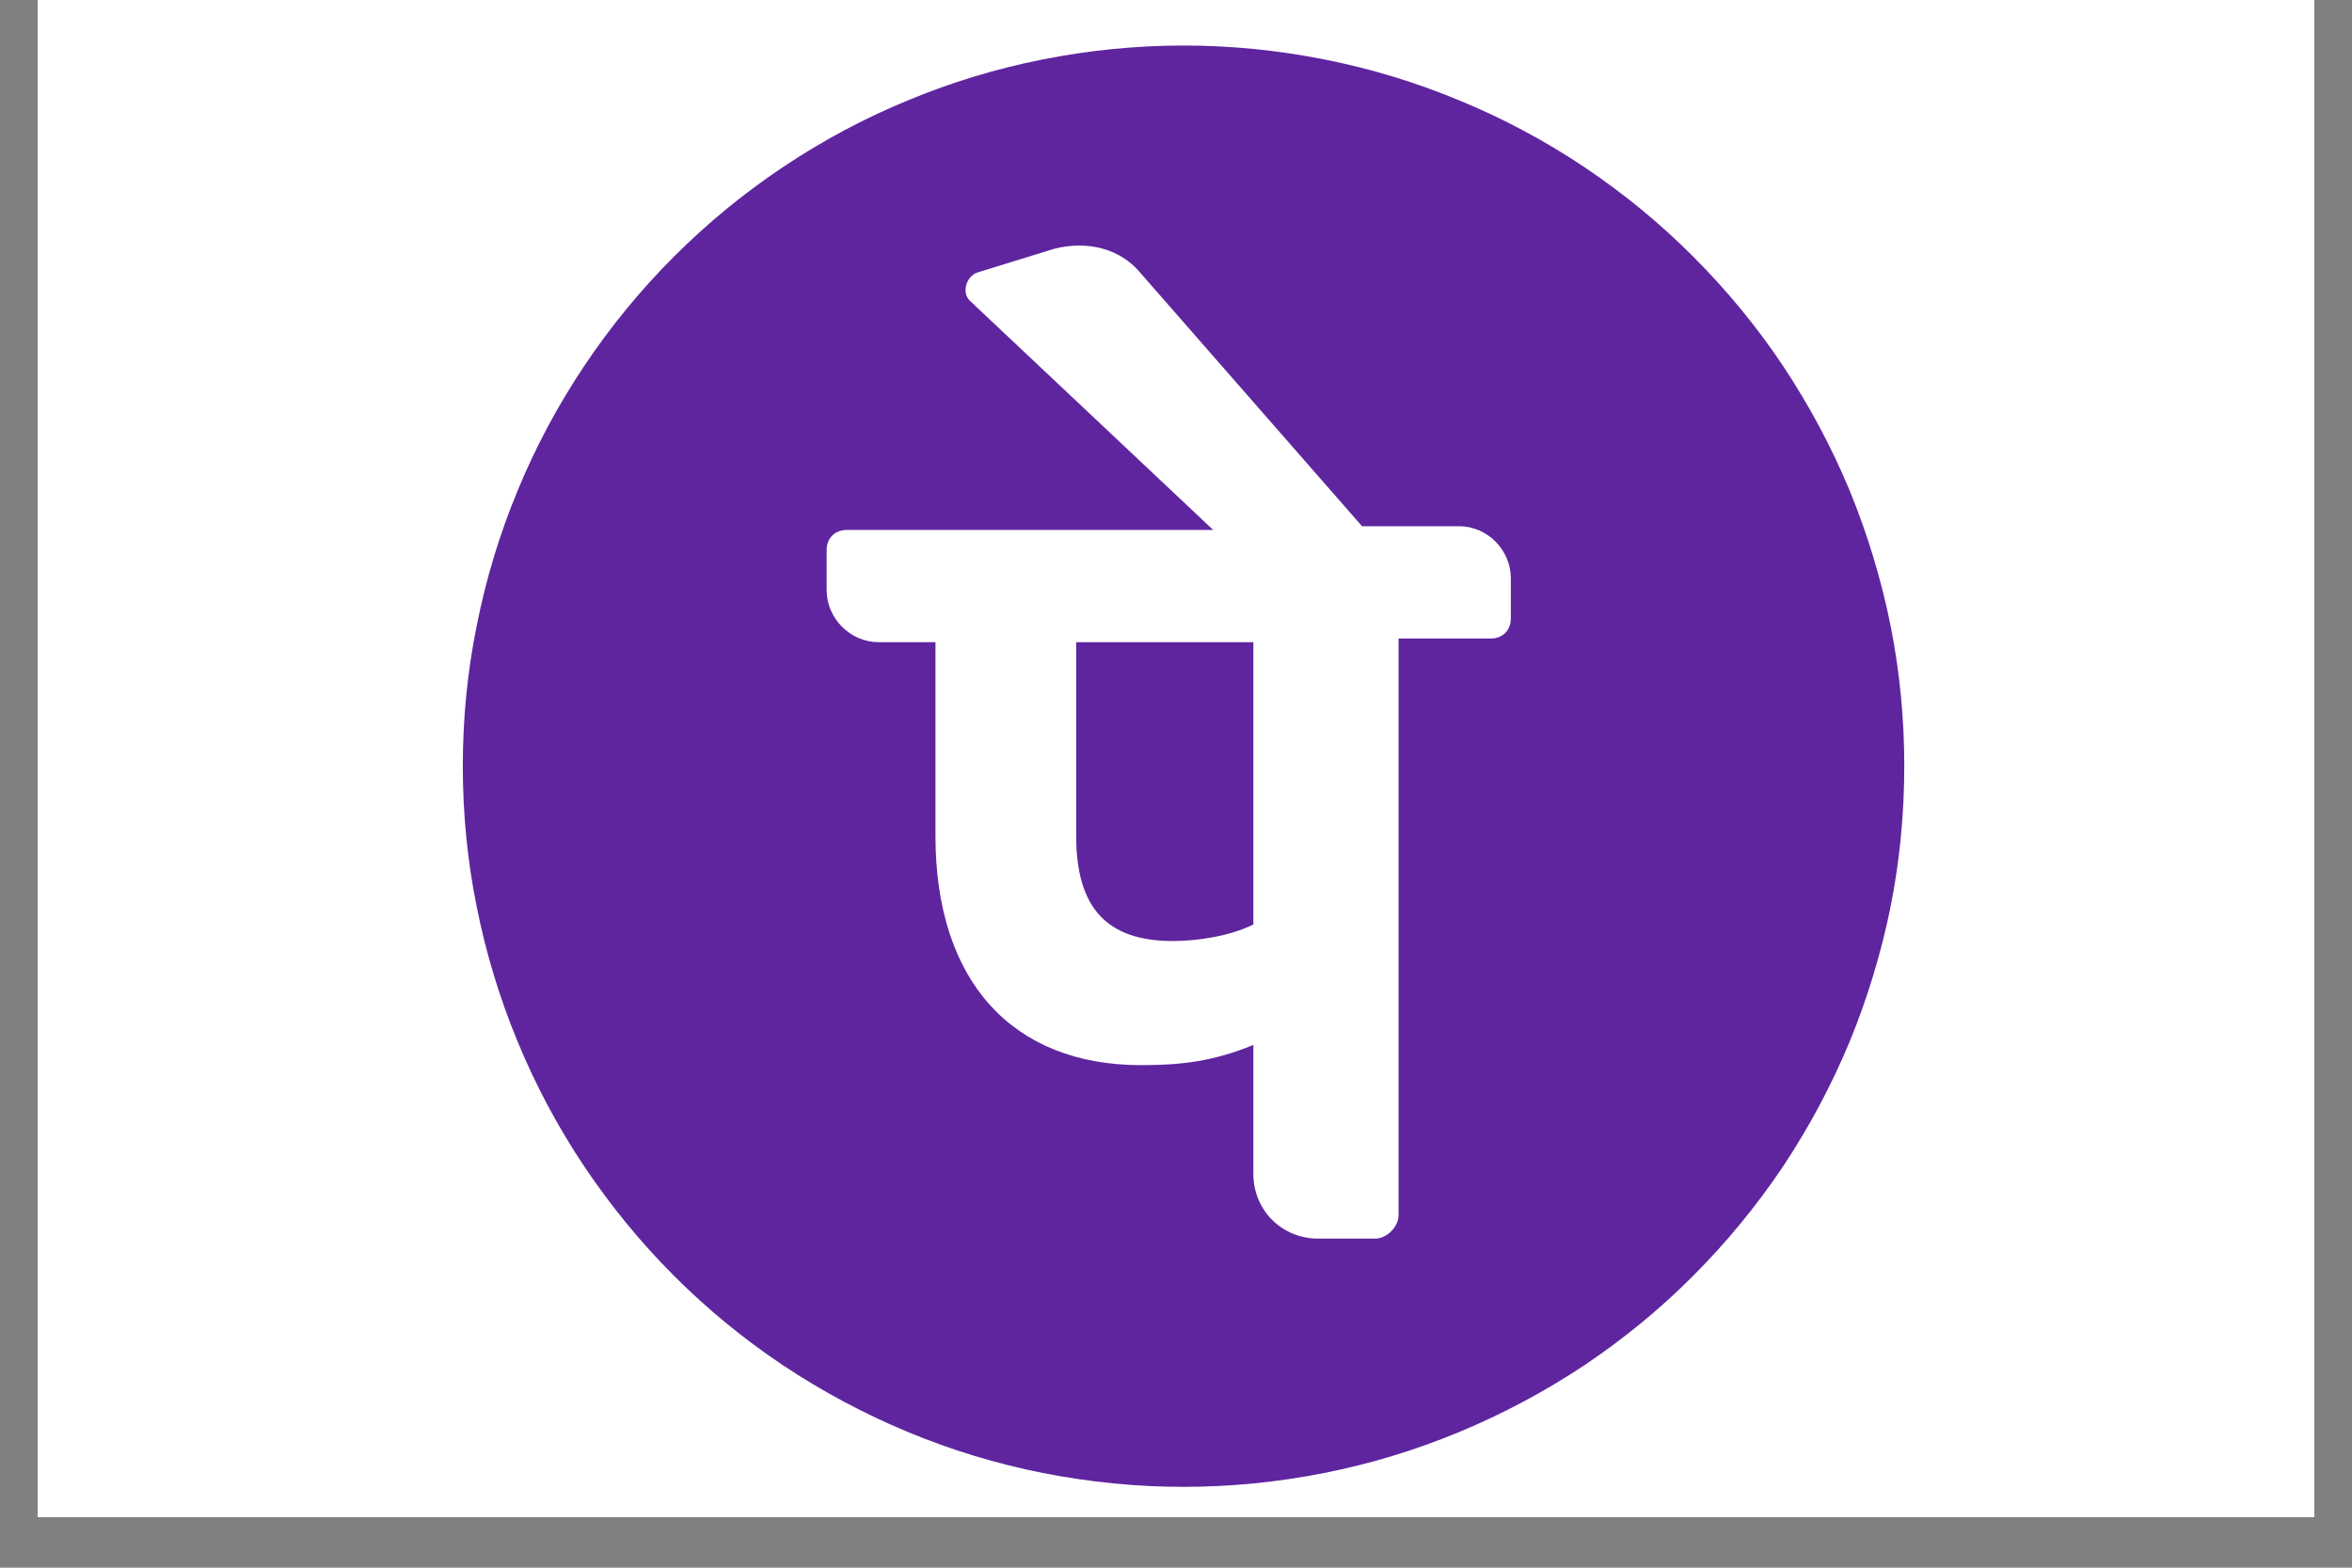
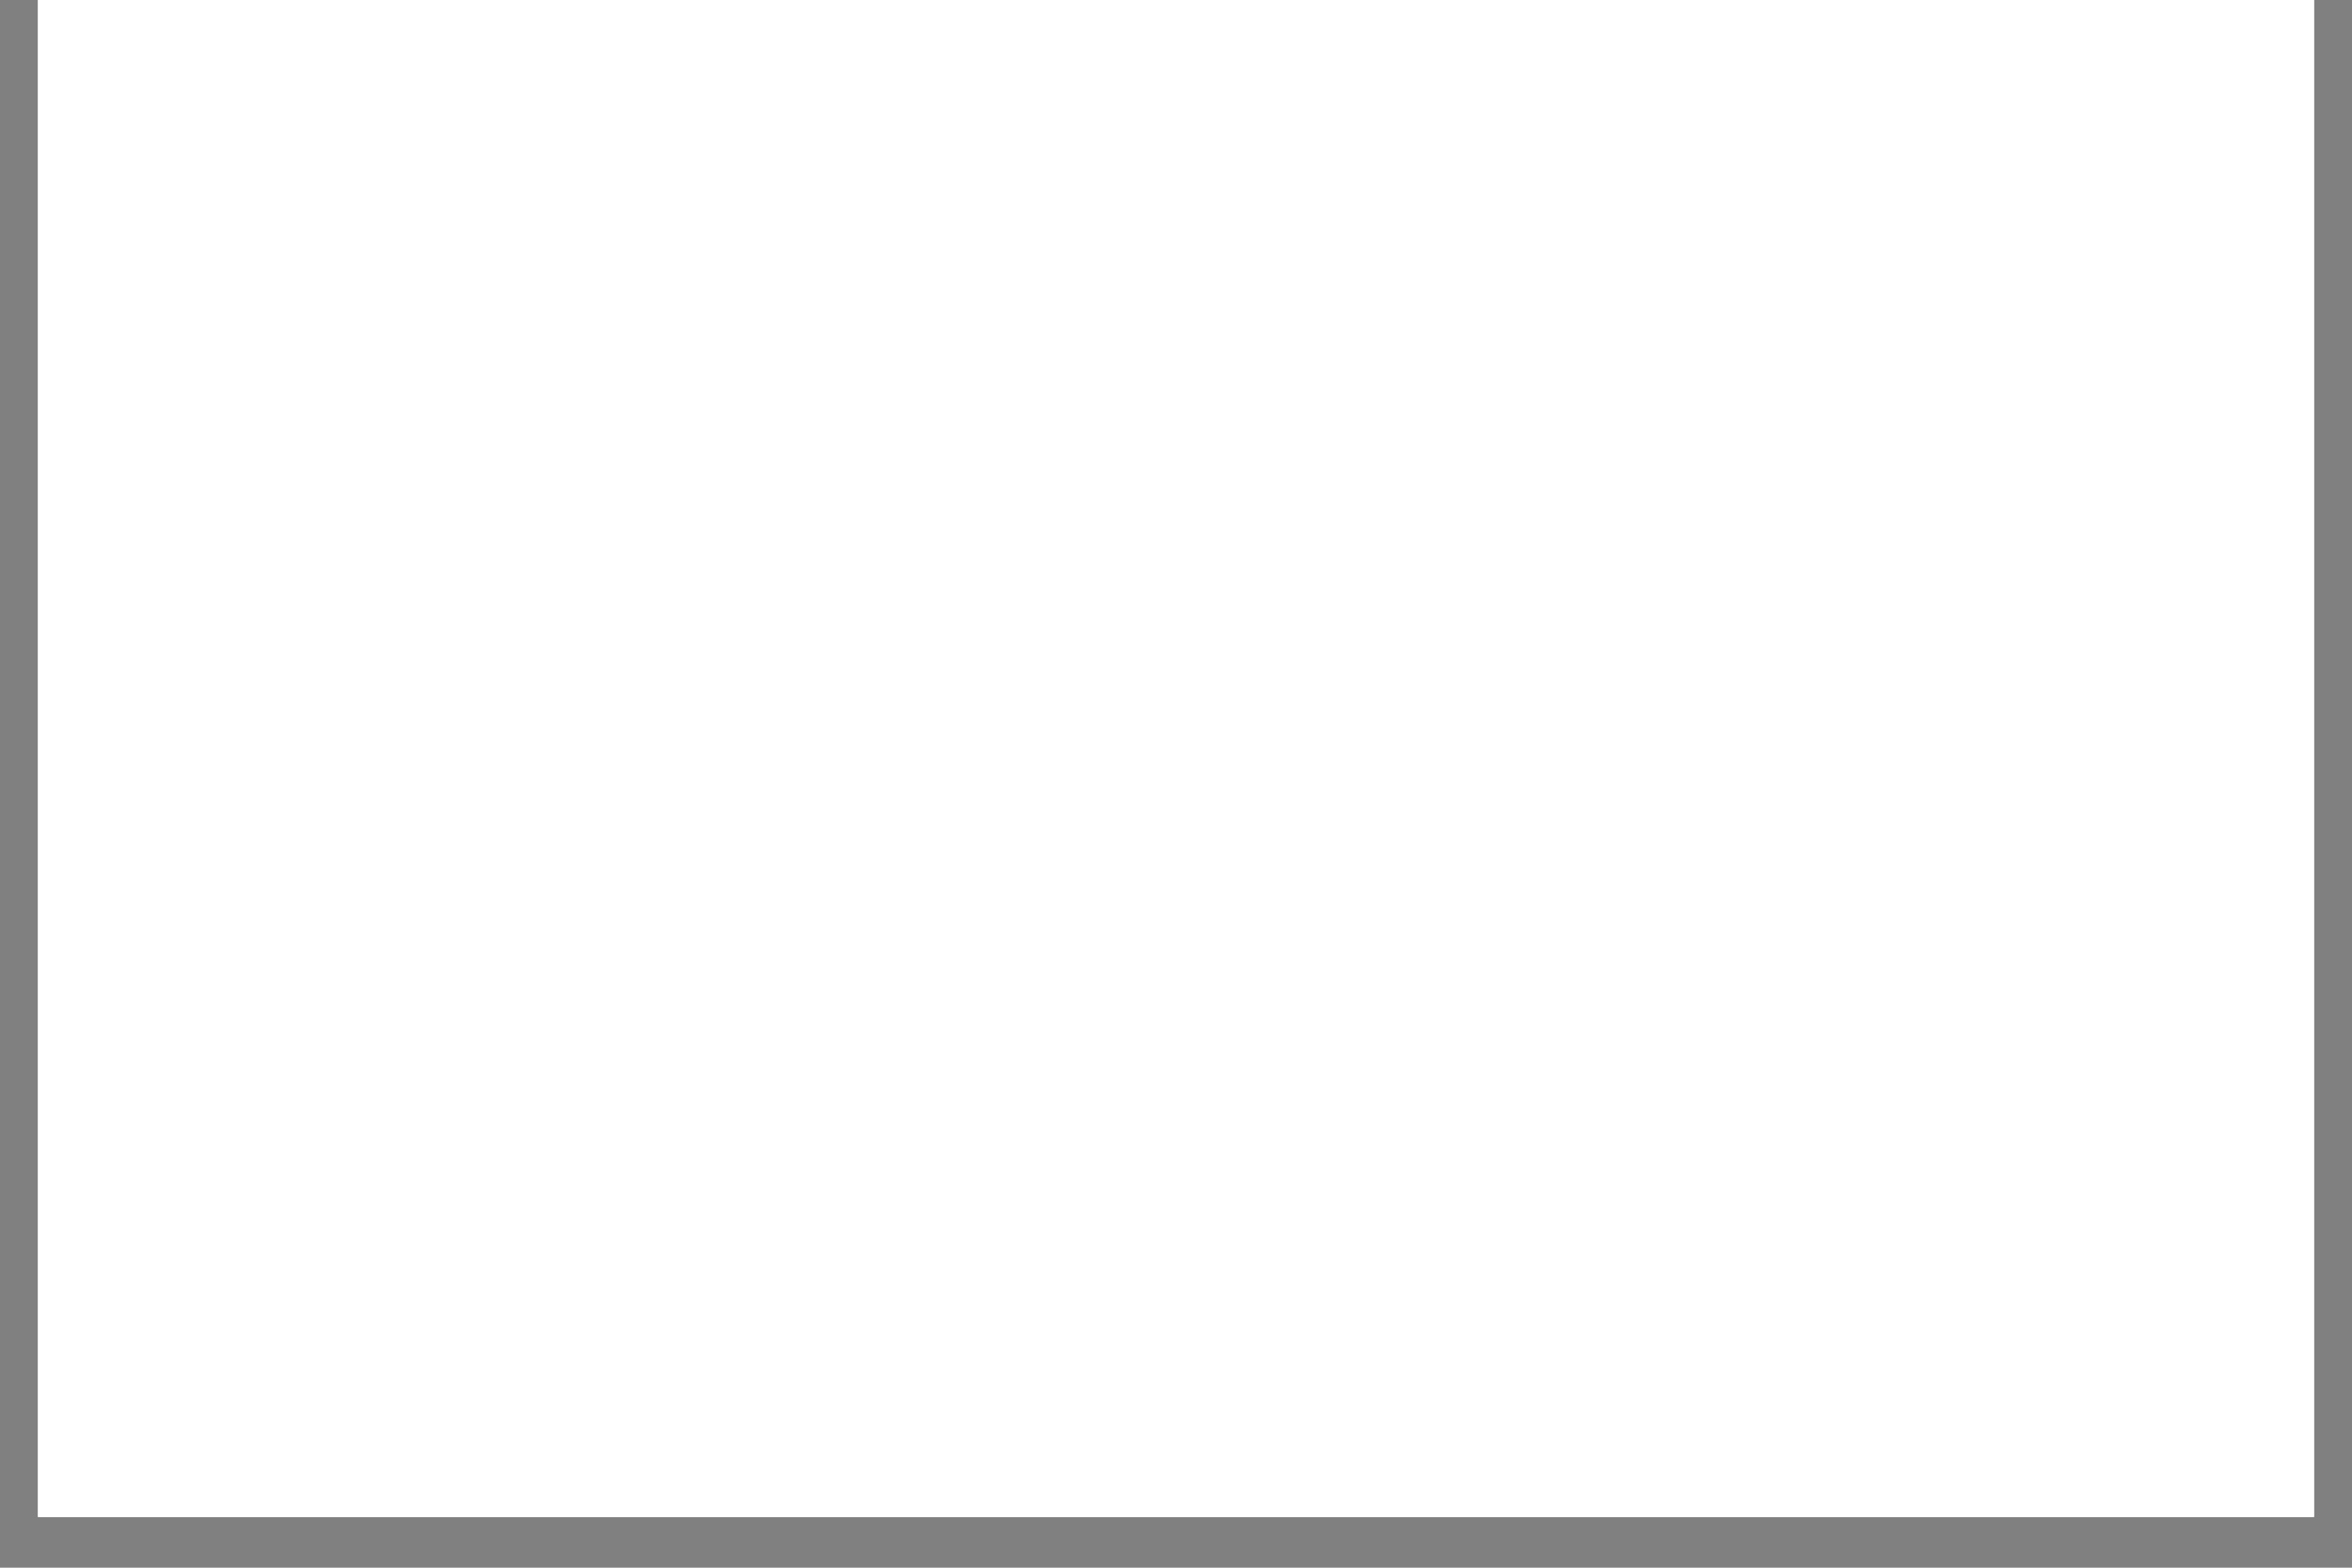
<svg xmlns="http://www.w3.org/2000/svg" width="60" zoomAndPan="magnify" viewBox="0 0 45 30" height="40" preserveAspectRatio="xMidYMid meet" version="1.0">
  <rect x="0" y="0" width="45" height="30" fill="#808080" stroke="none" />
  <defs>
    <clipPath id="a95f6cc202">
-       <path d="M 0.727 0 L 44.273 0 L 44.273 29.031 L 0.727 29.031 Z M 0.727 0 " clip-rule="nonzero" />
+       <path d="M 0.727 0 L 44.273 0 L 44.273 29.031 L 0.727 29.031 Z " clip-rule="nonzero" />
    </clipPath>
    <clipPath id="89a039a69a">
-       <path d="M 8.855 0.871 L 36.434 0.871 L 36.434 28.453 L 8.855 28.453 Z M 8.855 0.871 " clip-rule="nonzero" />
-     </clipPath>
+       </clipPath>
  </defs>
  <g clip-path="url(#a95f6cc202)">
-     <path fill="#ffffff" d="M 0.727 0 L 44.273 0 L 44.273 36.289 L 0.727 36.289 Z M 0.727 0 " fill-opacity="1" fill-rule="nonzero" />
    <path fill="#ffffff" d="M 0.727 0 L 44.273 0 L 44.273 29.031 L 0.727 29.031 Z M 0.727 0 " fill-opacity="1" fill-rule="nonzero" />
    <path fill="#ffffff" d="M 0.727 0 L 44.273 0 L 44.273 29.031 L 0.727 29.031 Z M 0.727 0 " fill-opacity="1" fill-rule="nonzero" />
  </g>
  <g clip-path="url(#89a039a69a)">
    <path fill="#5f259f" d="M 36.434 14.66 C 36.434 15.566 36.348 16.465 36.172 17.352 C 35.992 18.238 35.73 19.102 35.387 19.938 C 35.039 20.773 34.613 21.57 34.113 22.324 C 33.609 23.074 33.035 23.773 32.395 24.414 C 31.758 25.055 31.059 25.625 30.309 26.129 C 29.555 26.629 28.758 27.055 27.922 27.402 C 27.086 27.75 26.223 28.012 25.336 28.188 C 24.449 28.363 23.551 28.453 22.645 28.453 C 21.738 28.453 20.844 28.363 19.953 28.188 C 19.066 28.012 18.203 27.75 17.367 27.402 C 16.531 27.055 15.738 26.629 14.984 26.129 C 14.23 25.625 13.535 25.055 12.895 24.414 C 12.254 23.773 11.684 23.074 11.18 22.324 C 10.676 21.57 10.25 20.773 9.906 19.938 C 9.559 19.102 9.297 18.238 9.121 17.352 C 8.941 16.465 8.855 15.566 8.855 14.66 C 8.855 13.754 8.941 12.859 9.121 11.973 C 9.297 11.082 9.559 10.219 9.906 9.383 C 10.25 8.547 10.676 7.754 11.18 7 C 11.684 6.246 12.254 5.551 12.895 4.91 C 13.535 4.27 14.23 3.699 14.984 3.195 C 15.738 2.691 16.531 2.266 17.367 1.922 C 18.203 1.574 19.066 1.312 19.953 1.137 C 20.844 0.961 21.738 0.871 22.645 0.871 C 23.551 0.871 24.449 0.961 25.336 1.137 C 26.223 1.312 27.086 1.574 27.922 1.922 C 28.758 2.266 29.555 2.691 30.309 3.195 C 31.059 3.699 31.758 4.27 32.395 4.91 C 33.035 5.551 33.609 6.246 34.113 7 C 34.613 7.754 35.039 8.547 35.387 9.383 C 35.73 10.219 35.992 11.082 36.172 11.973 C 36.348 12.859 36.434 13.754 36.434 14.66 Z M 36.434 14.66 " fill-opacity="1" fill-rule="nonzero" />
  </g>
  <path fill="#ffffff" d="M 28.906 11.066 C 28.906 10.523 28.457 10.07 27.914 10.07 L 26.059 10.07 L 21.809 5.211 C 21.426 4.758 20.812 4.602 20.18 4.758 L 18.711 5.211 C 18.484 5.281 18.395 5.598 18.555 5.754 L 23.211 10.141 L 16.203 10.141 C 15.977 10.141 15.816 10.297 15.816 10.523 L 15.816 11.293 C 15.816 11.836 16.27 12.289 16.812 12.289 L 17.898 12.289 L 17.898 15.996 C 17.898 18.777 19.367 20.383 21.832 20.383 C 22.602 20.383 23.211 20.312 23.98 19.996 L 23.98 22.461 C 23.98 23.16 24.523 23.703 25.223 23.703 L 26.309 23.703 C 26.535 23.703 26.758 23.477 26.758 23.254 L 26.758 12.219 L 28.523 12.219 C 28.75 12.219 28.906 12.062 28.906 11.836 C 28.906 11.836 28.906 11.066 28.906 11.066 Z M 23.98 17.691 C 23.527 17.918 22.895 18.008 22.441 18.008 C 21.199 18.008 20.59 17.398 20.59 15.996 L 20.59 12.289 L 23.98 12.289 C 23.98 12.289 23.98 17.691 23.98 17.691 Z M 23.98 17.691 " fill-opacity="1" fill-rule="nonzero" />
</svg>